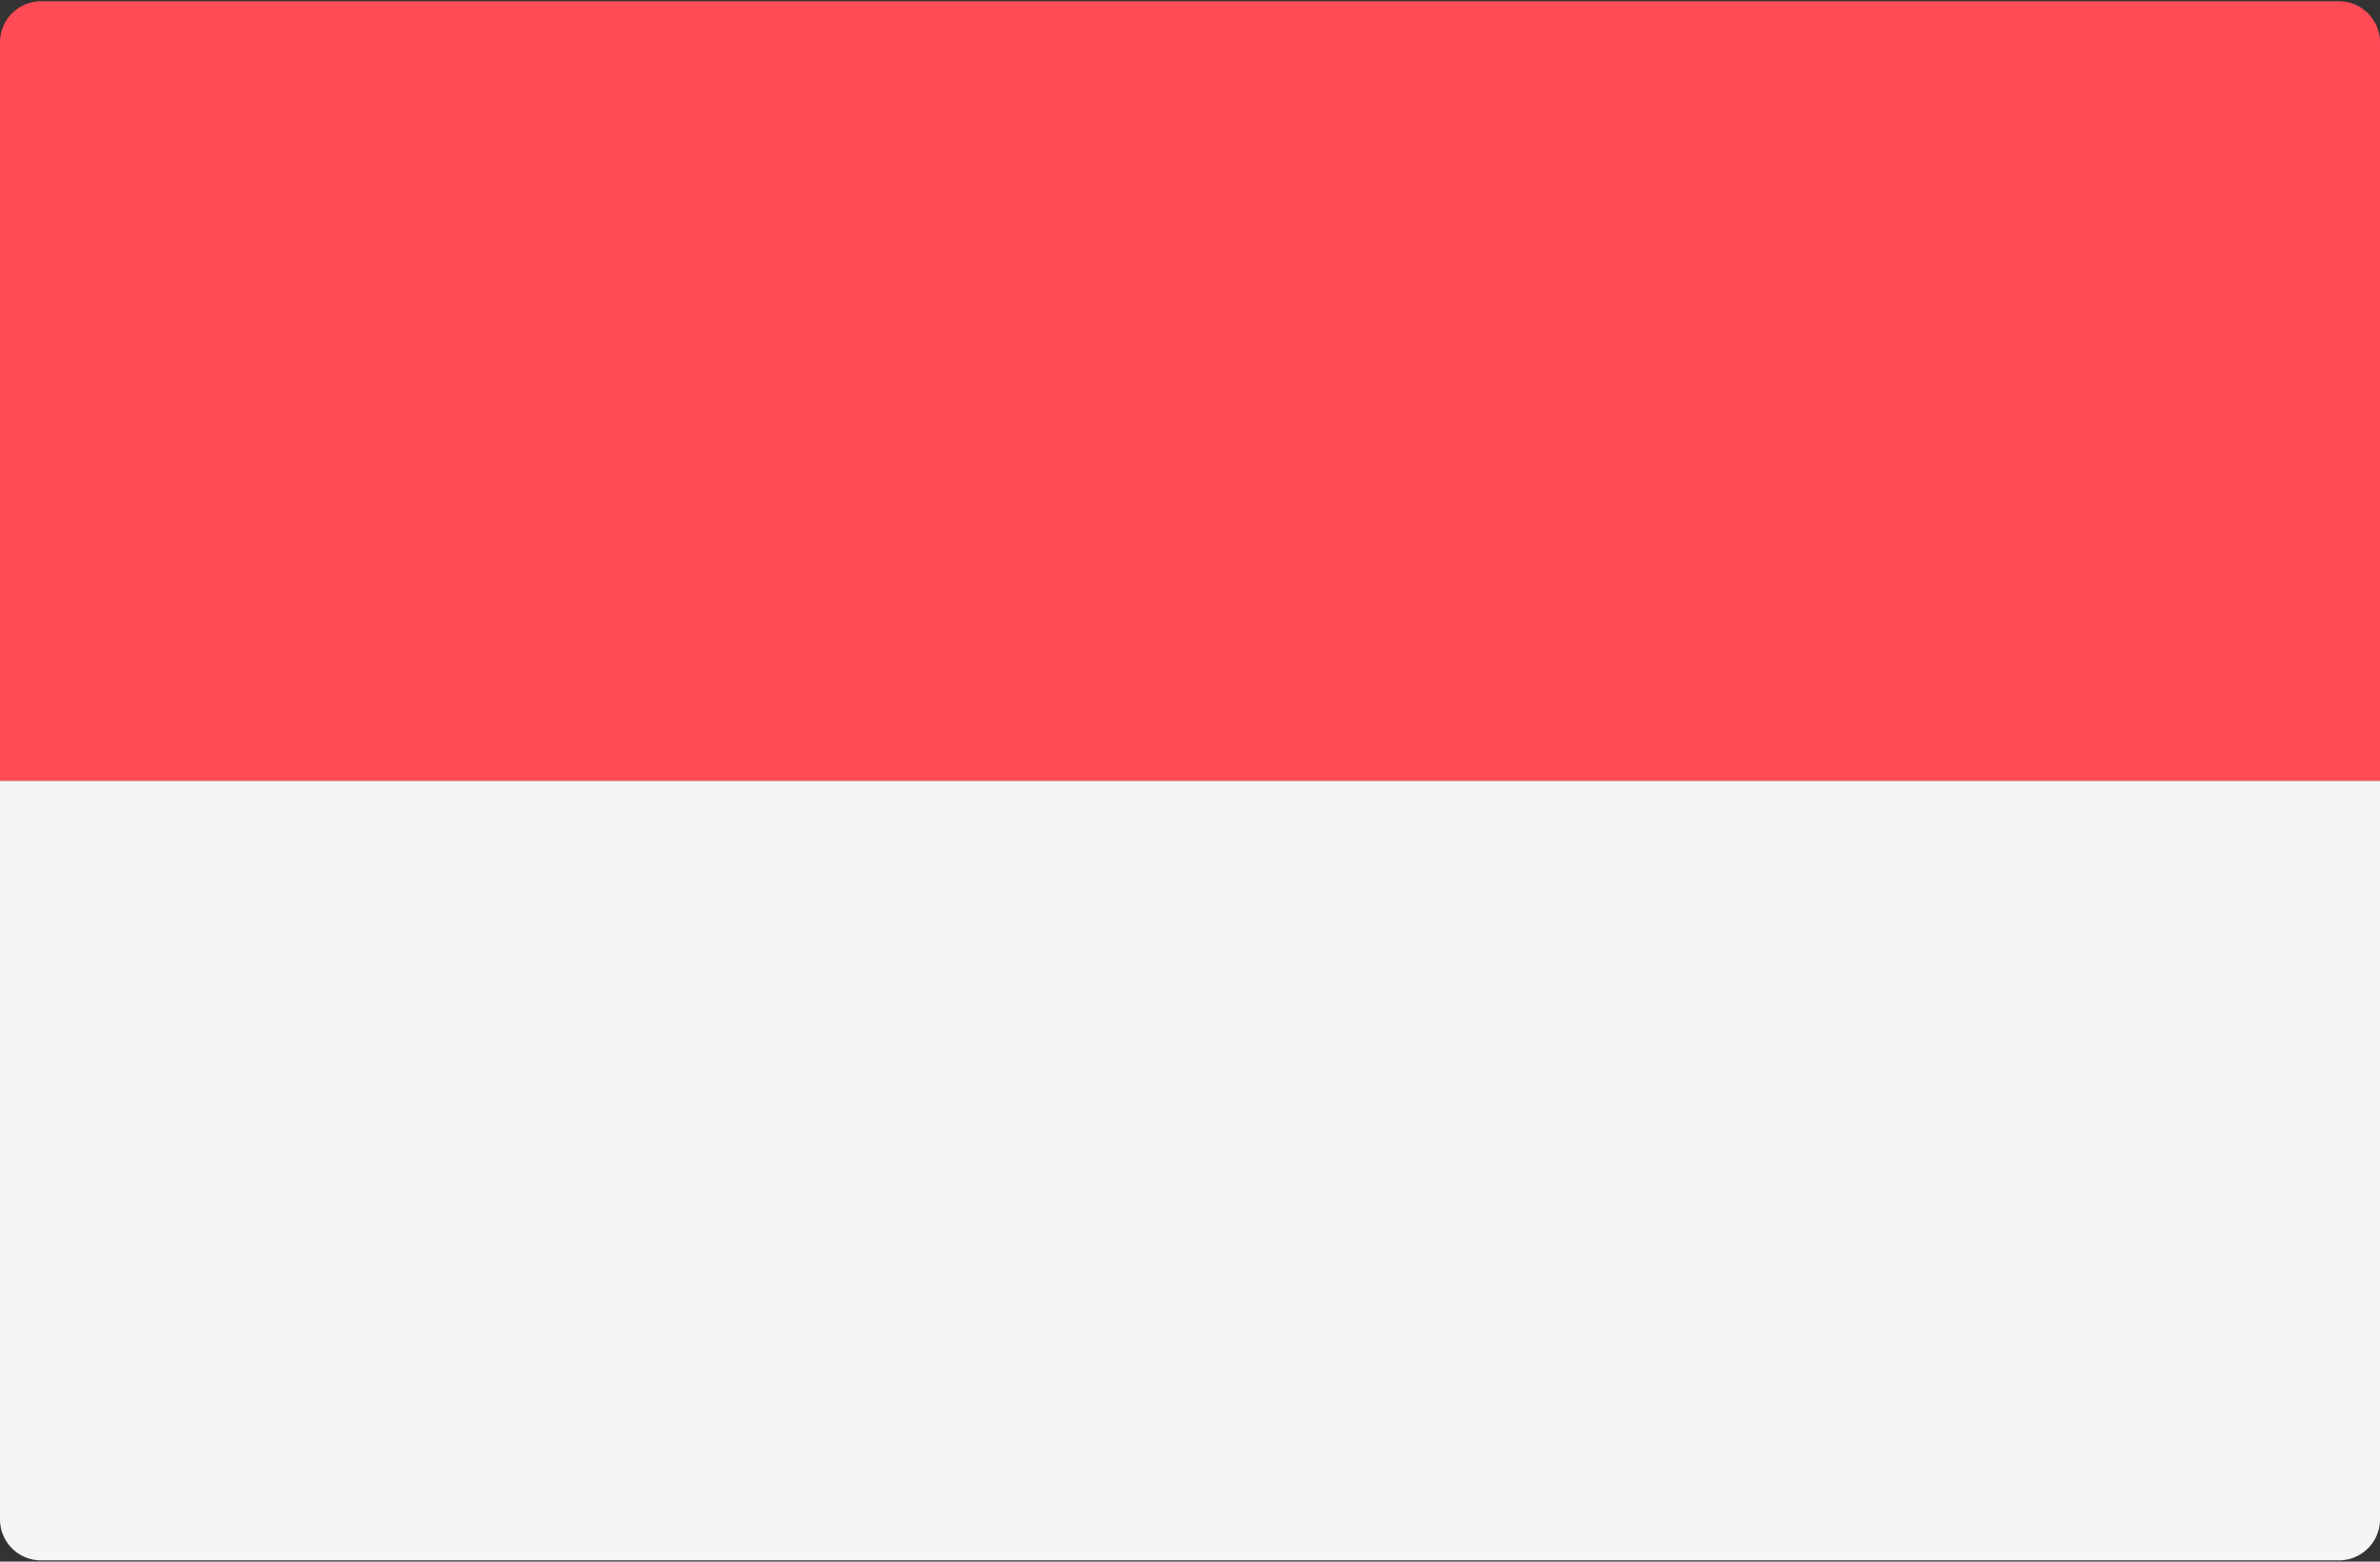
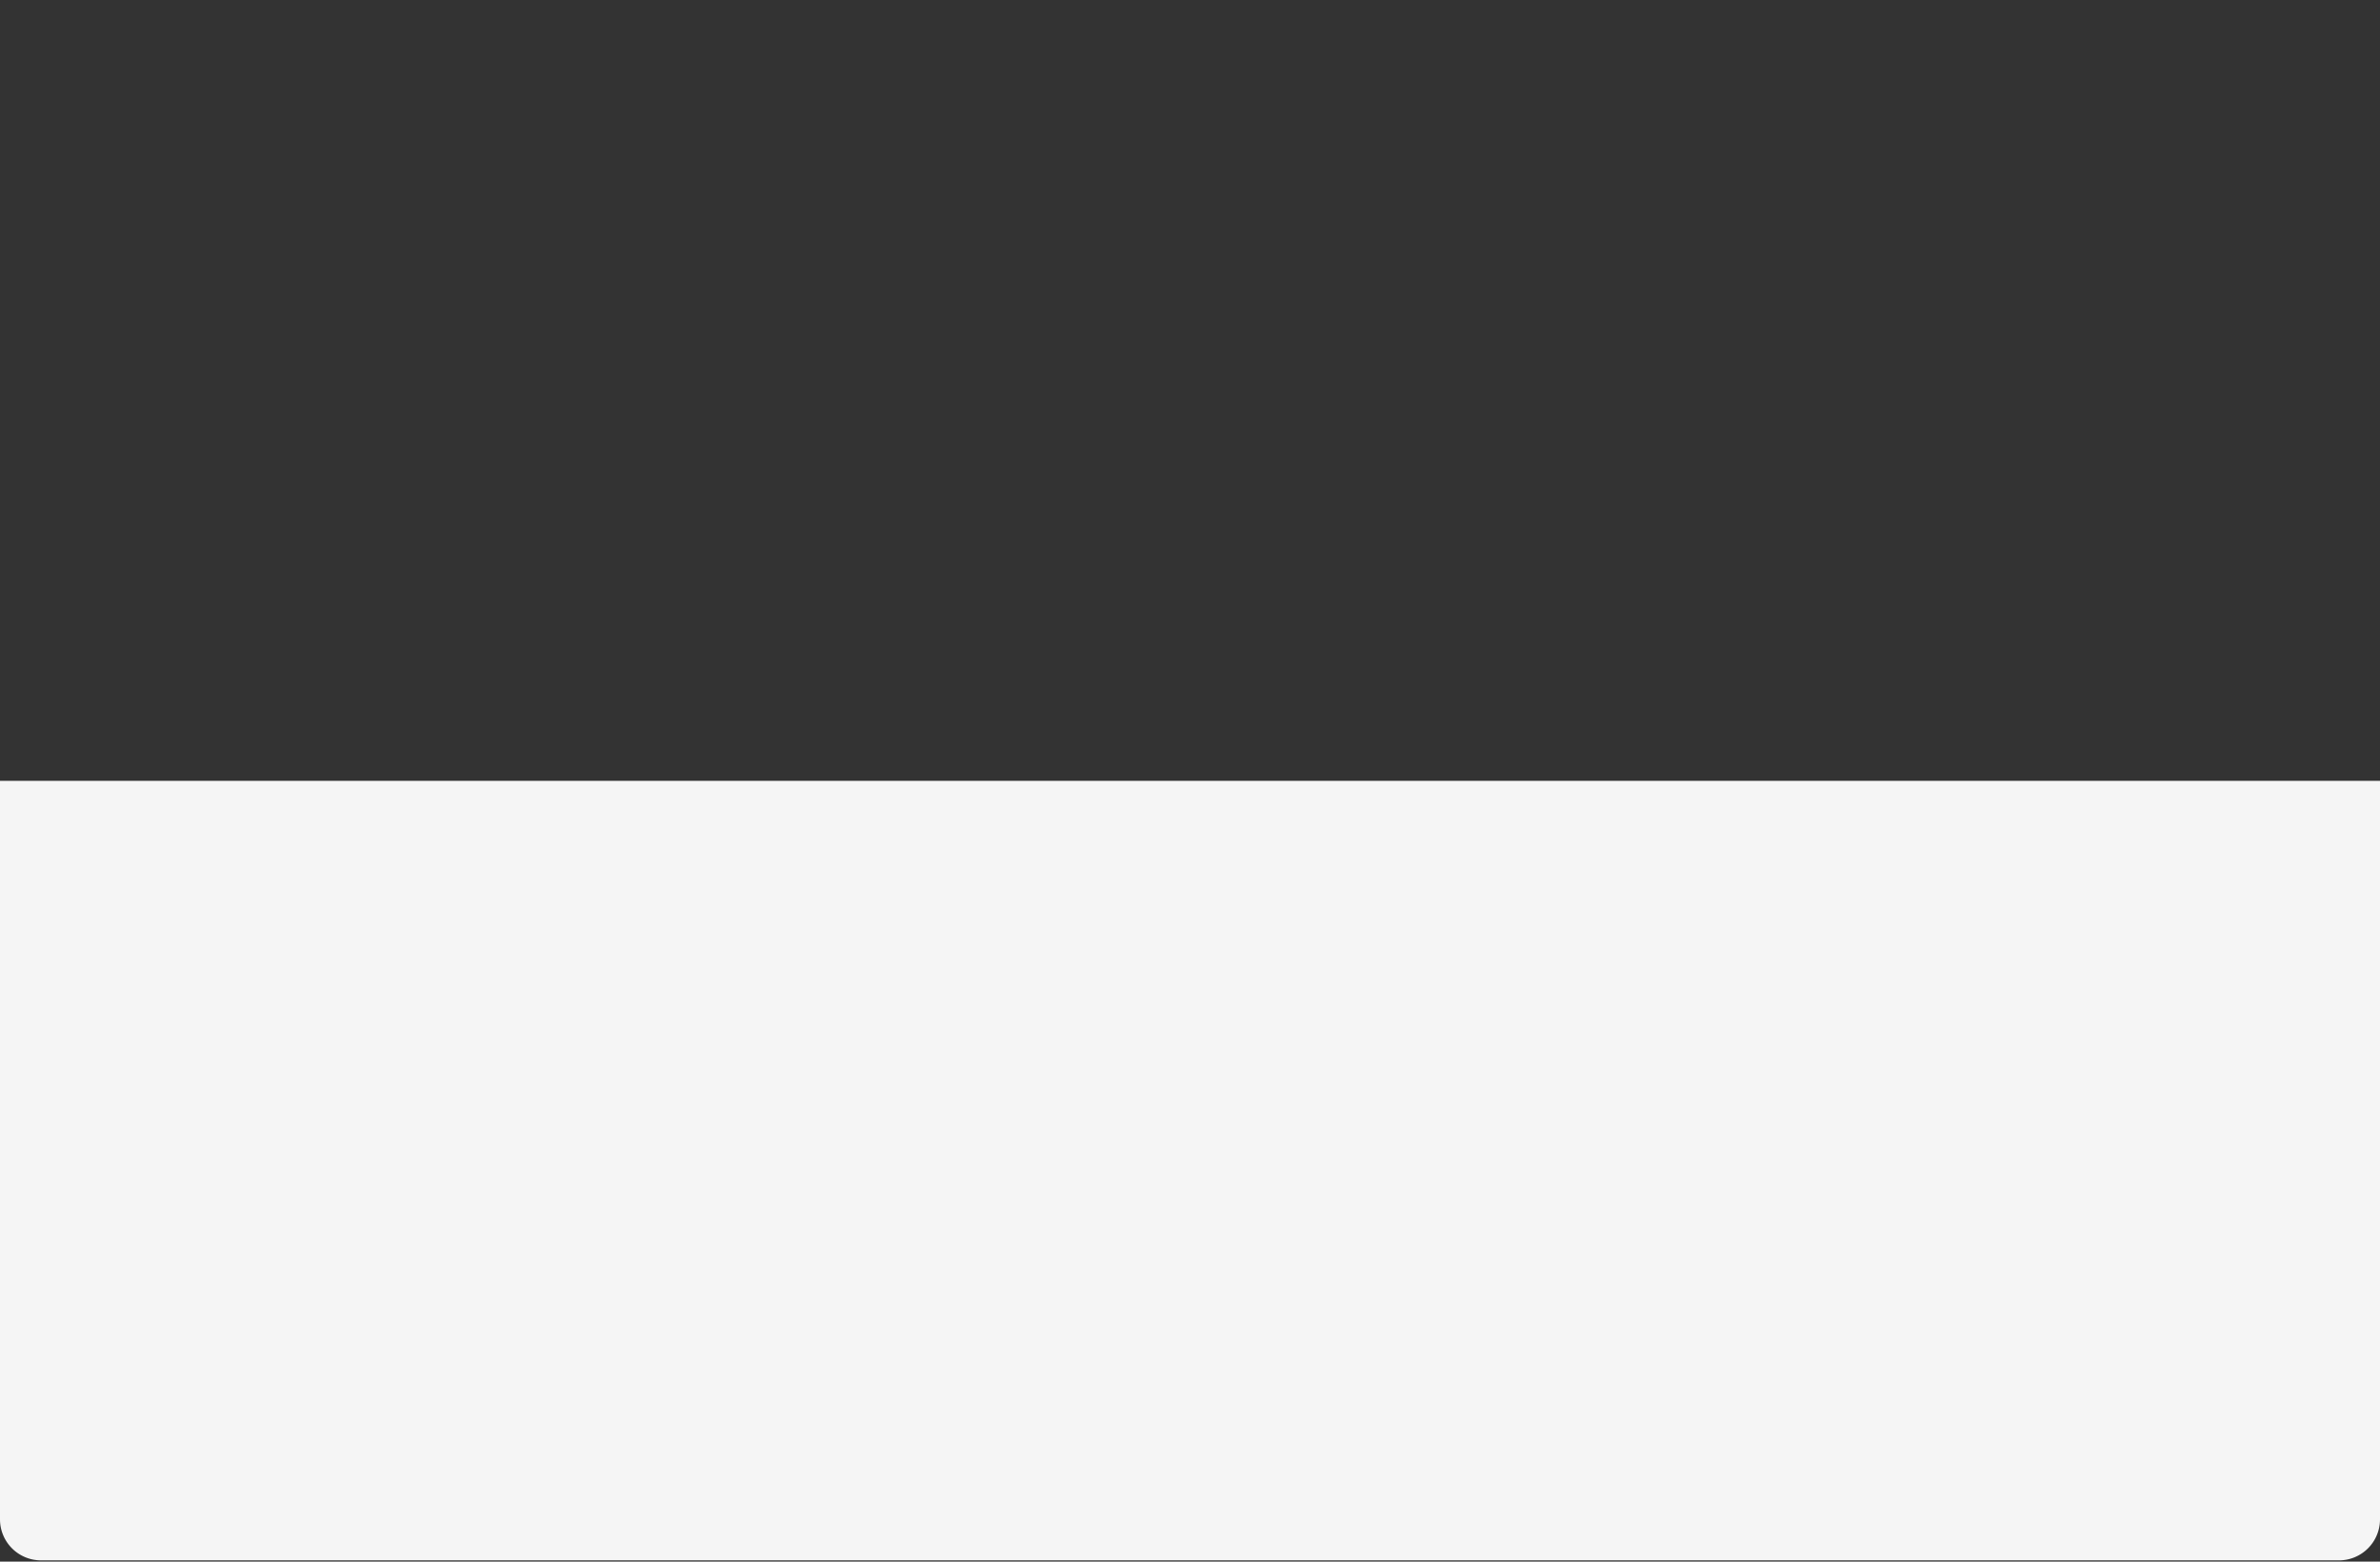
<svg xmlns="http://www.w3.org/2000/svg" fill="none" viewBox="0 0 512 336">
  <rect x="0" y="0" width="512" height="336" fill="#333333" stroke="none" />
-   <path fill="#FF4B55" d="M512 168H0V9.103A8.829 8.829 0 0 1 8.828.275h494.345a8.829 8.829 0 0 1 8.828 8.828L512 168z" />
  <path fill="#F5F5F5" d="M0 168h512v158.897a8.829 8.829 0 0 1-8.828 8.828H8.828A8.829 8.829 0 0 1 0 326.897V168z" />
</svg>